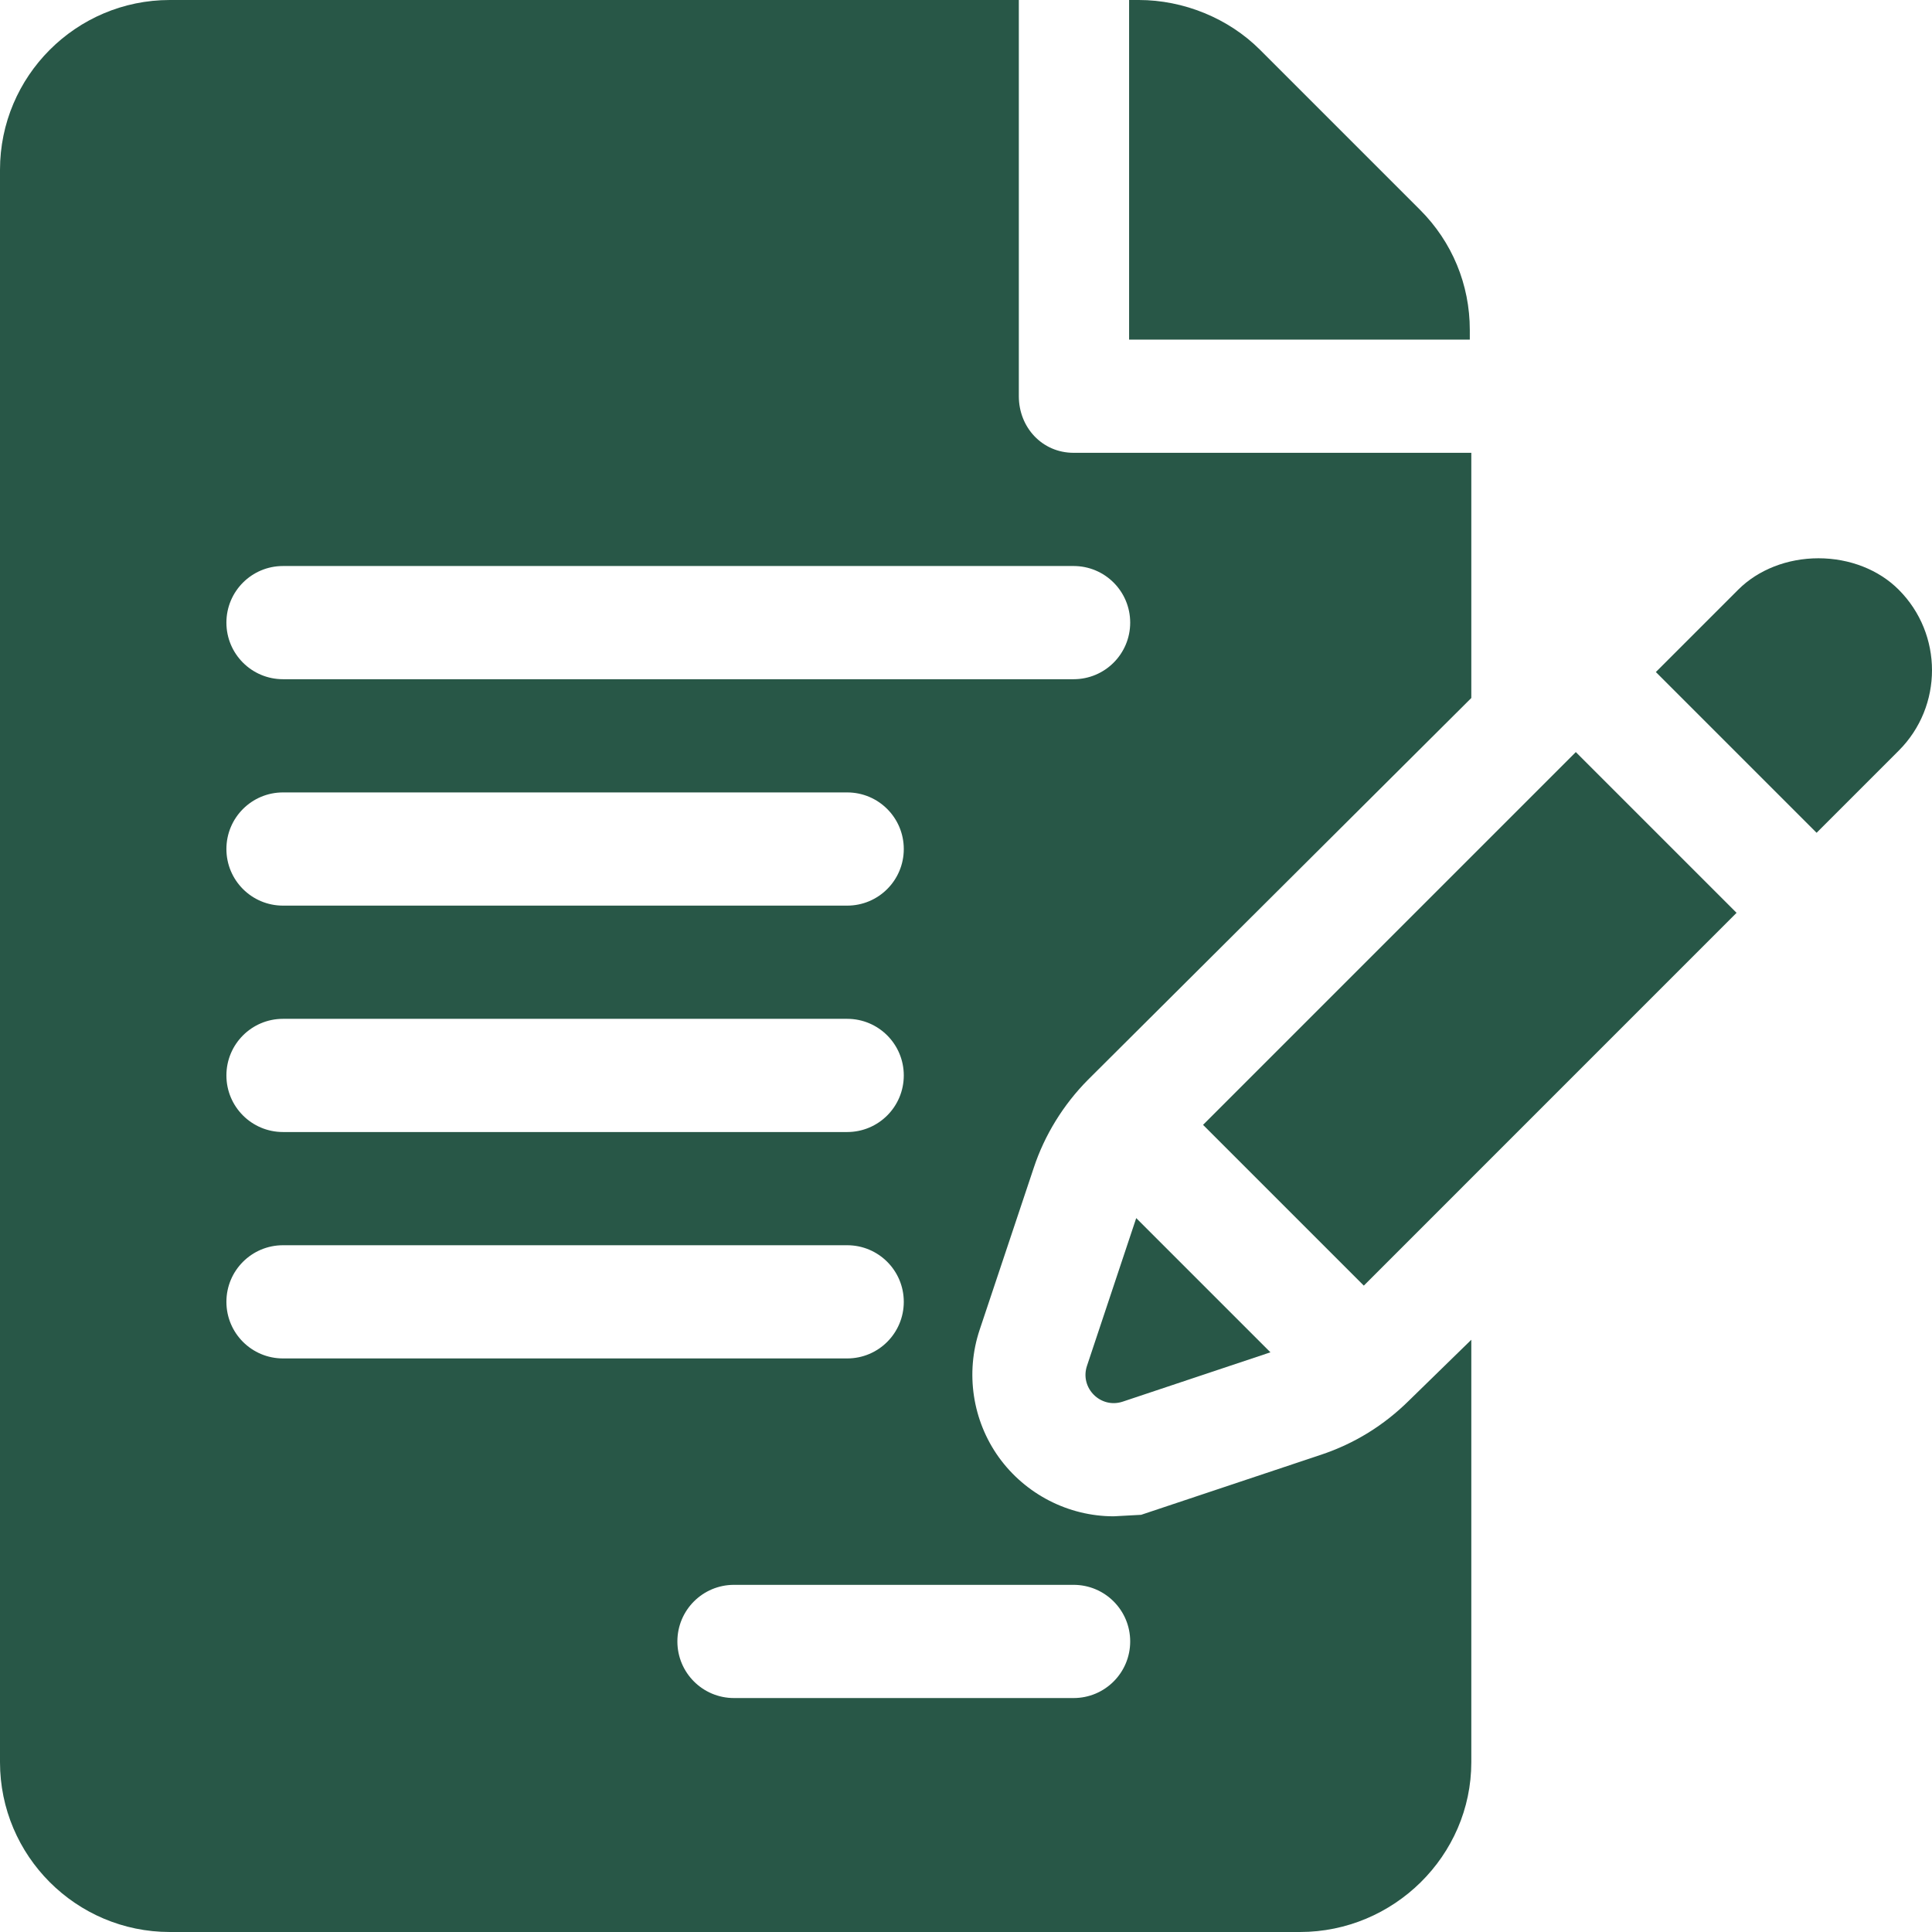
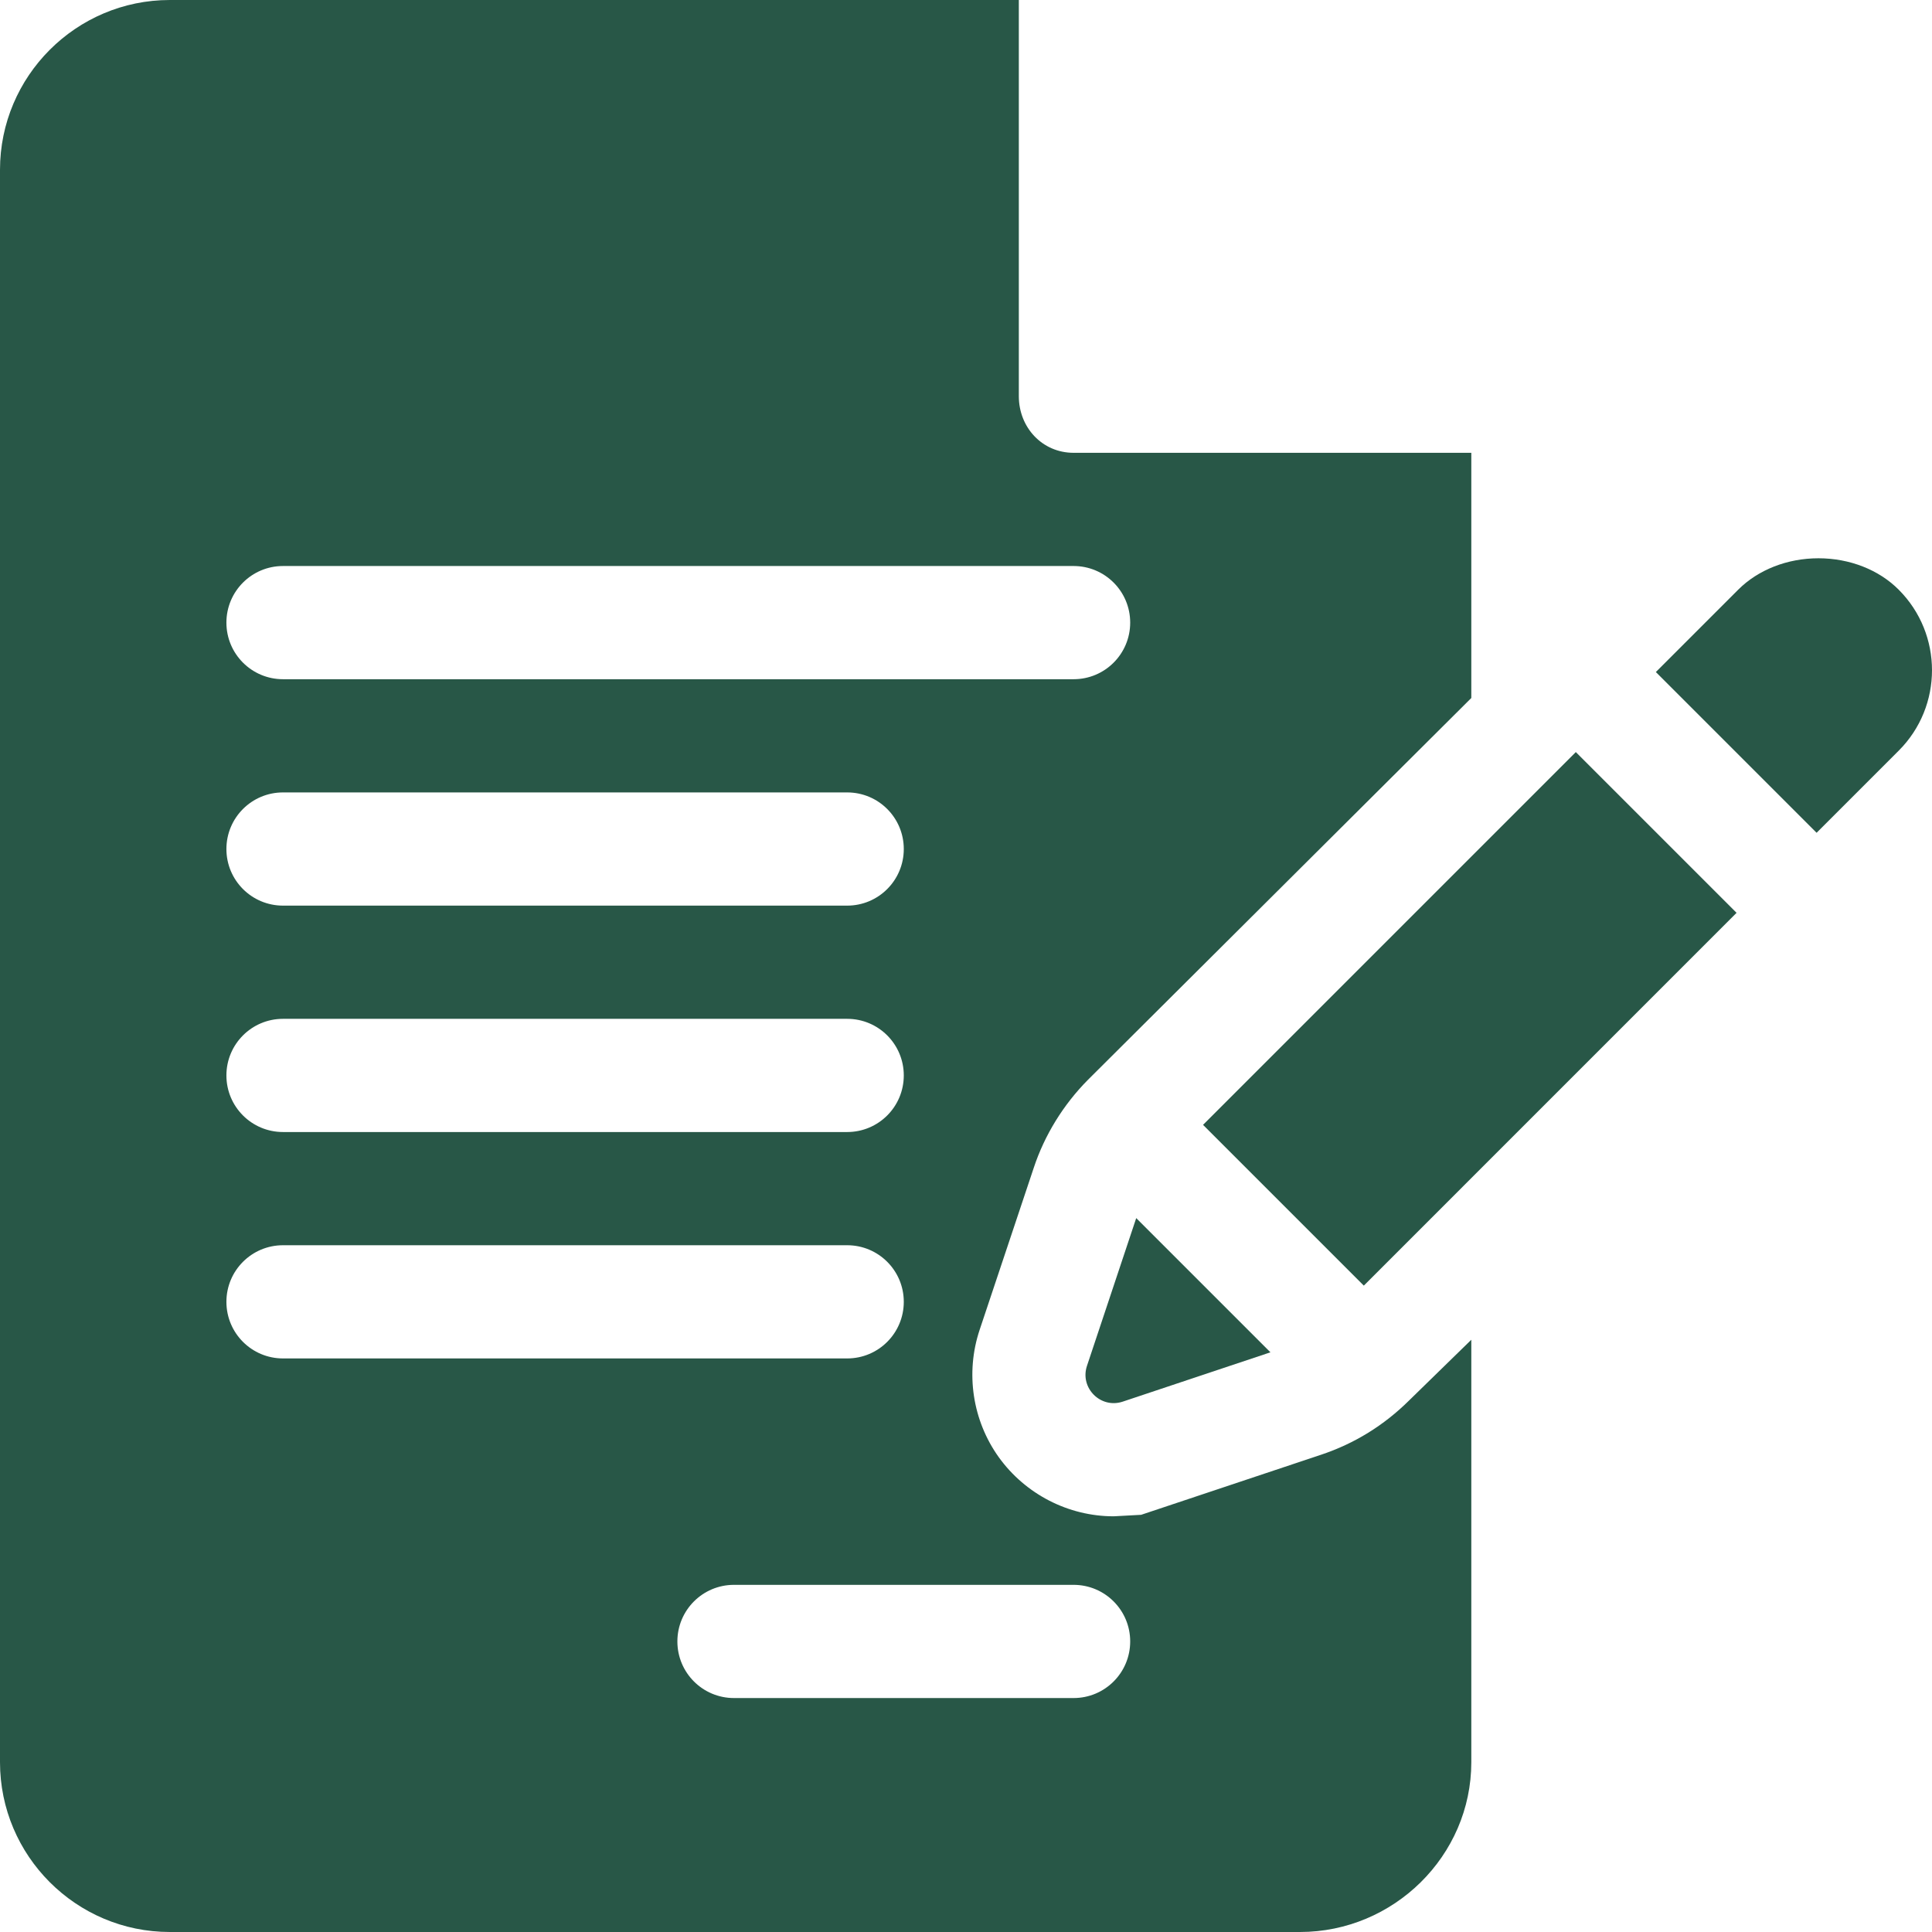
<svg xmlns="http://www.w3.org/2000/svg" version="1.1" width="512" height="512" x="0" y="0" viewBox="0 0 512 512" style="enable-background:new 0 0 512 512" xml:space="preserve" class="">
  <g>
-     <path d="M389.513 87.422c0-12.012-4.688-23.32-13.184-31.816l-42.422-42.422C325.529 4.805 313.636 0 301.8 0h-2.578v90h90.292l-.001-2.578z" fill="#285747" opacity="1" data-original="#000000" class="" />
    <path d="M273.937 309.537c2.871-8.716 7.881-16.831 14.414-23.408l101.562-101.153V120h-105.4c-8.291 0-14.513-6.709-14.513-15V0H45C20.186 0 0 20.186 0 45v422c0 24.814 20.186 45 45 45h299.513c24.814 0 45.4-20.186 45.4-45V355.049l-16.484 16.084c-6.679 6.621-14.501 11.44-23.32 14.385l-47.695 15.923-7.266.396c-12.012 0-23.379-5.845-30.439-15.63-7.002-9.741-8.906-22.368-5.098-33.779l14.326-42.891zM75 270h149.513c8.291 0 15 6.709 15 15s-6.709 15-15 15H75c-8.291 0-15-6.709-15-15s6.709-15 15-15zm-15-45c0-8.291 6.709-15 15-15h149.513c8.291 0 15 6.709 15 15s-6.709 15-15 15H75c-8.291 0-15-6.709-15-15zm0 120c0-8.291 6.709-15 15-15h149.513c8.291 0 15 6.709 15 15s-6.709 15-15 15H75c-8.291 0-15-6.709-15-15zm224.513 75c8.291 0 15 6.709 15 15s-6.708 15-15 15h-90c-8.291 0-15-6.709-15-15s6.709-15 15-15h90zM75 180c-8.291 0-15-6.709-15-15s6.709-15 15-15h209.513c8.291 0 15 6.709 15 15s-6.709 15-15 15H75z" fill="#285747" opacity="1" data-original="#000000" class="" />
    <path d="m301.111 322.808-13.05 39.151c-1.956 5.865 3.625 11.444 9.49 9.485l39.128-13.068-35.568-35.568zM417.609 199.307l-98.789 98.789 42.605 42.605c22.328-22.332 65.773-65.783 98.784-98.794l-42.6-42.6zM503.185 156.284c-5.273-5.303-13.037-8.335-21.27-8.335-8.233 0-15.996 3.032-21.299 8.35l-21.797 21.797 42.598 42.598 21.799-21.799c11.717-11.735 11.716-30.849-.031-42.611z" fill="#285747" opacity="1" data-original="#000000" class="" />
-     <path d="m503.215 198.896.002-.002.086-.086a3.634 3.634 0 0 1-.088.088zM503.303 198.808l.133-.133-.133.133zM503.436 198.675c.097-.097.099-.099 0 0z" fill="#285747" opacity="1" data-original="#000000" class="" />
  </g>
</svg>